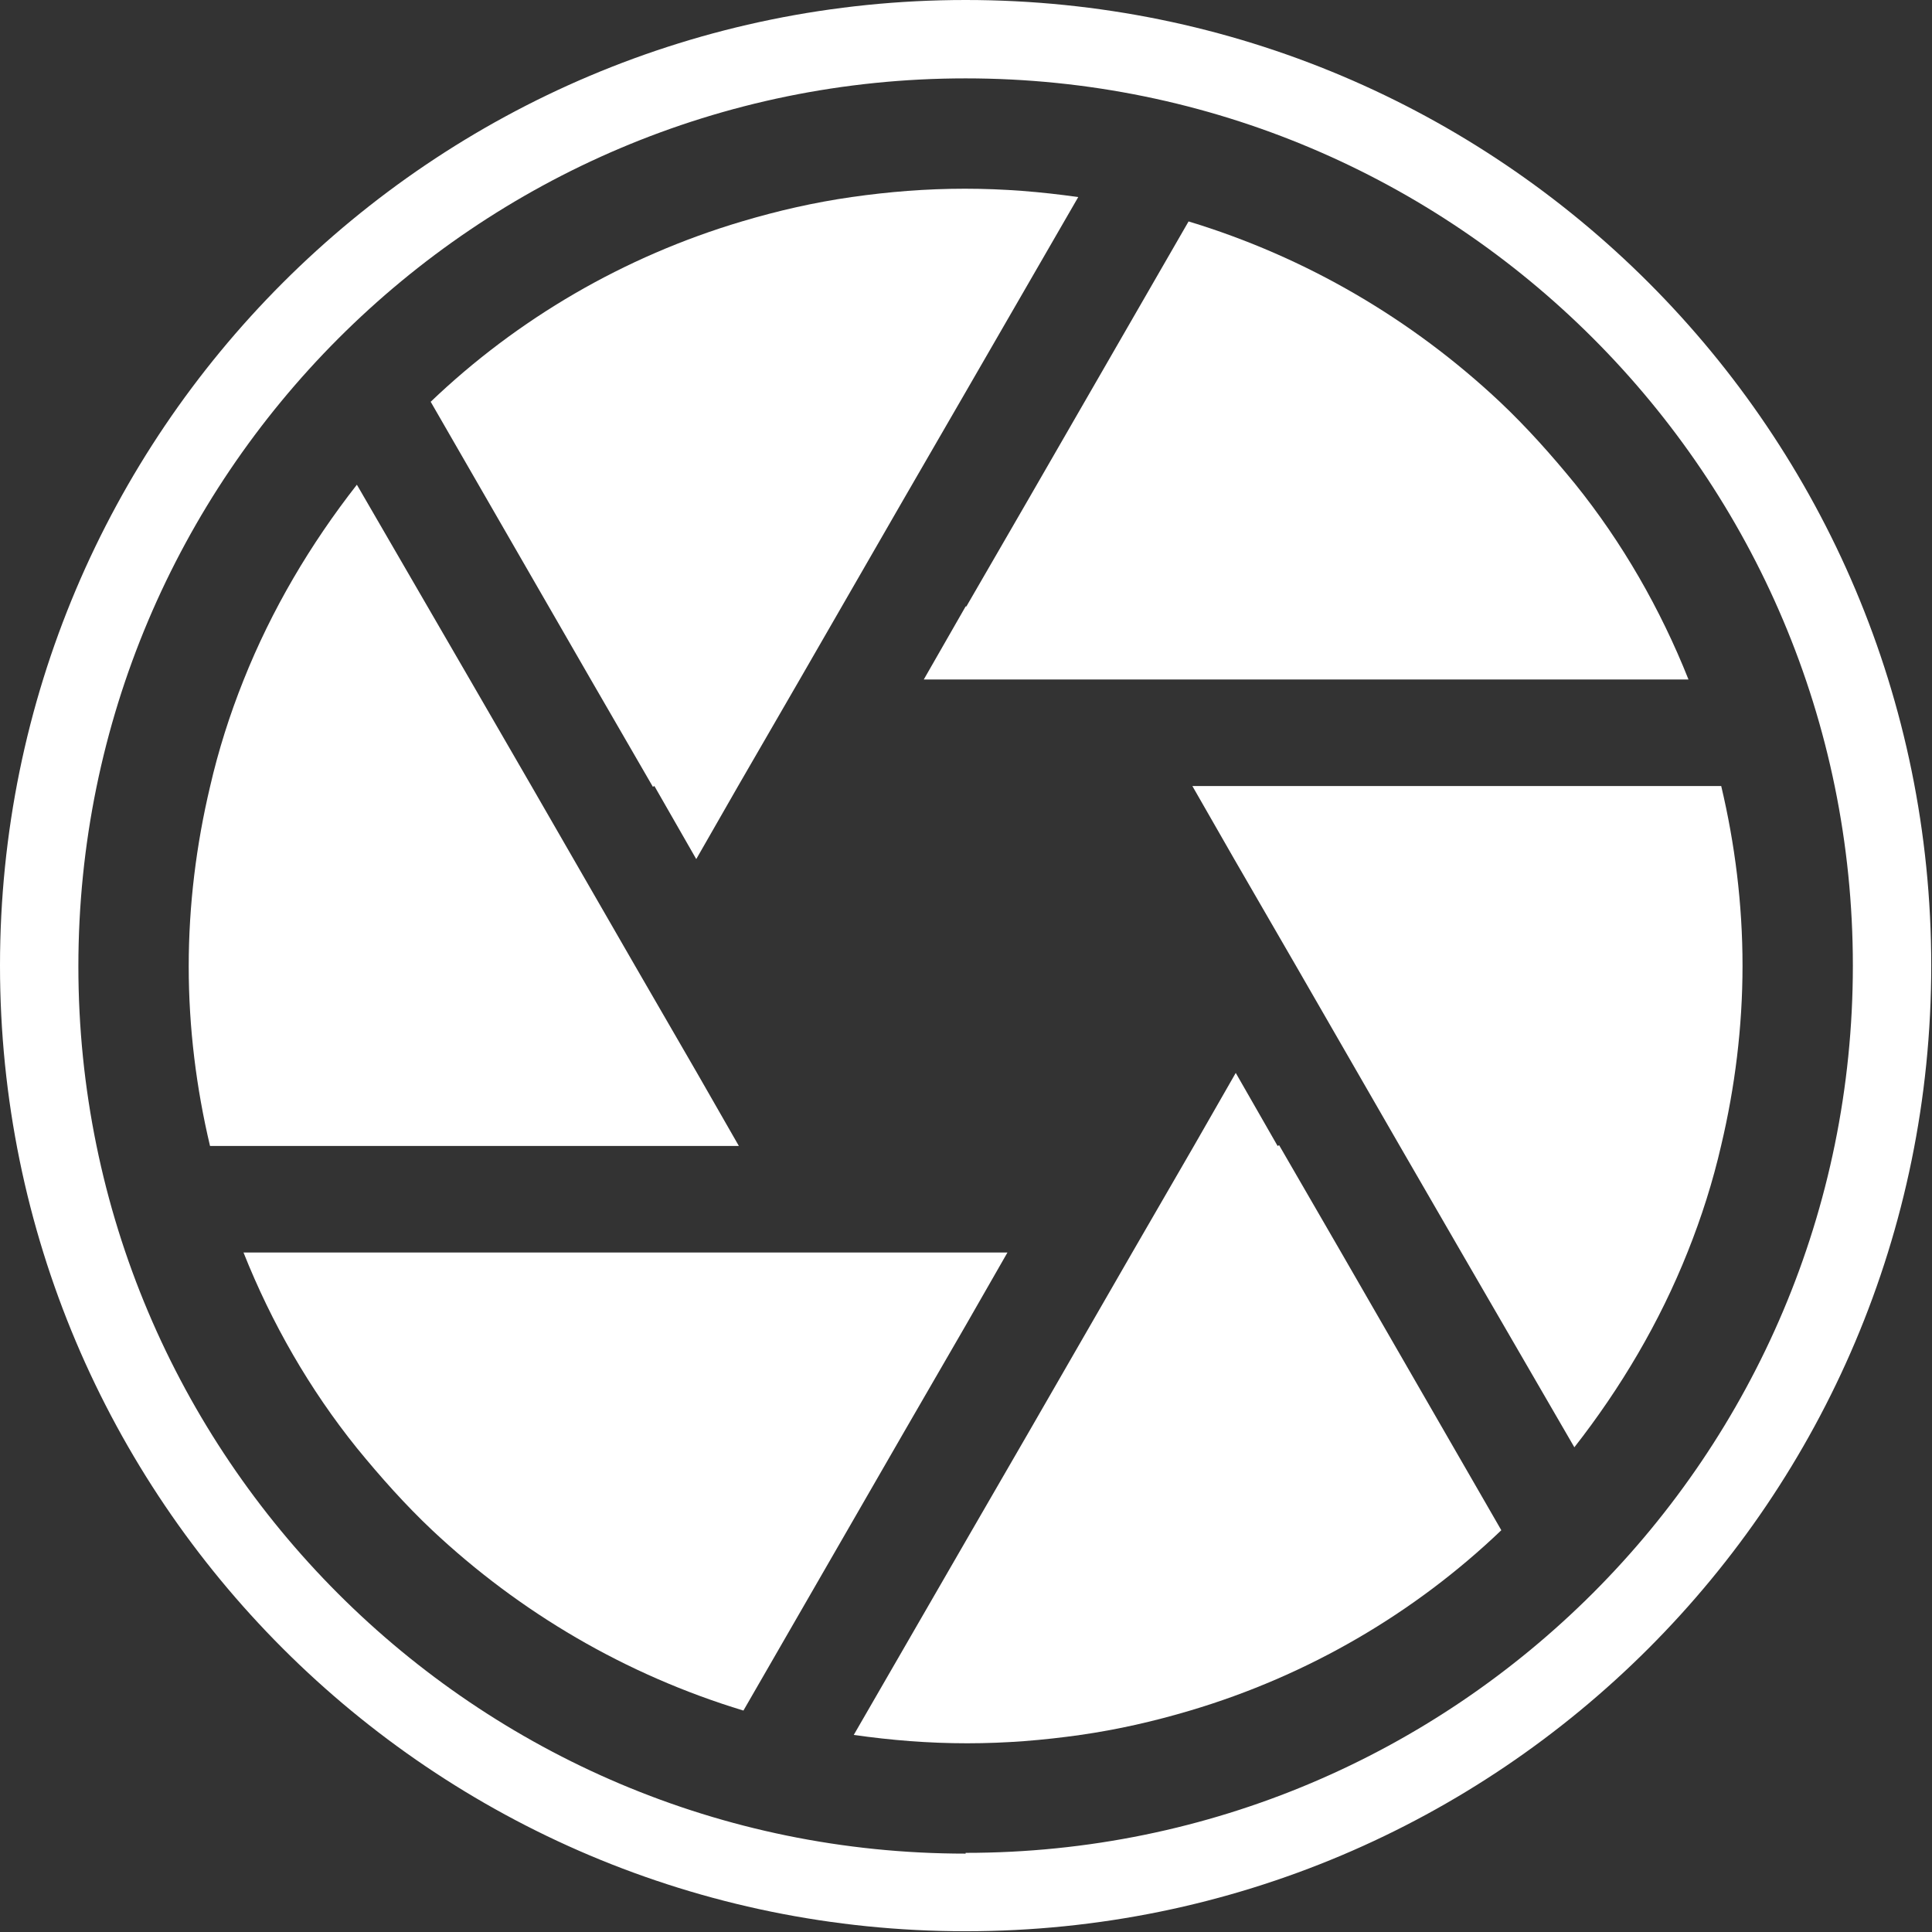
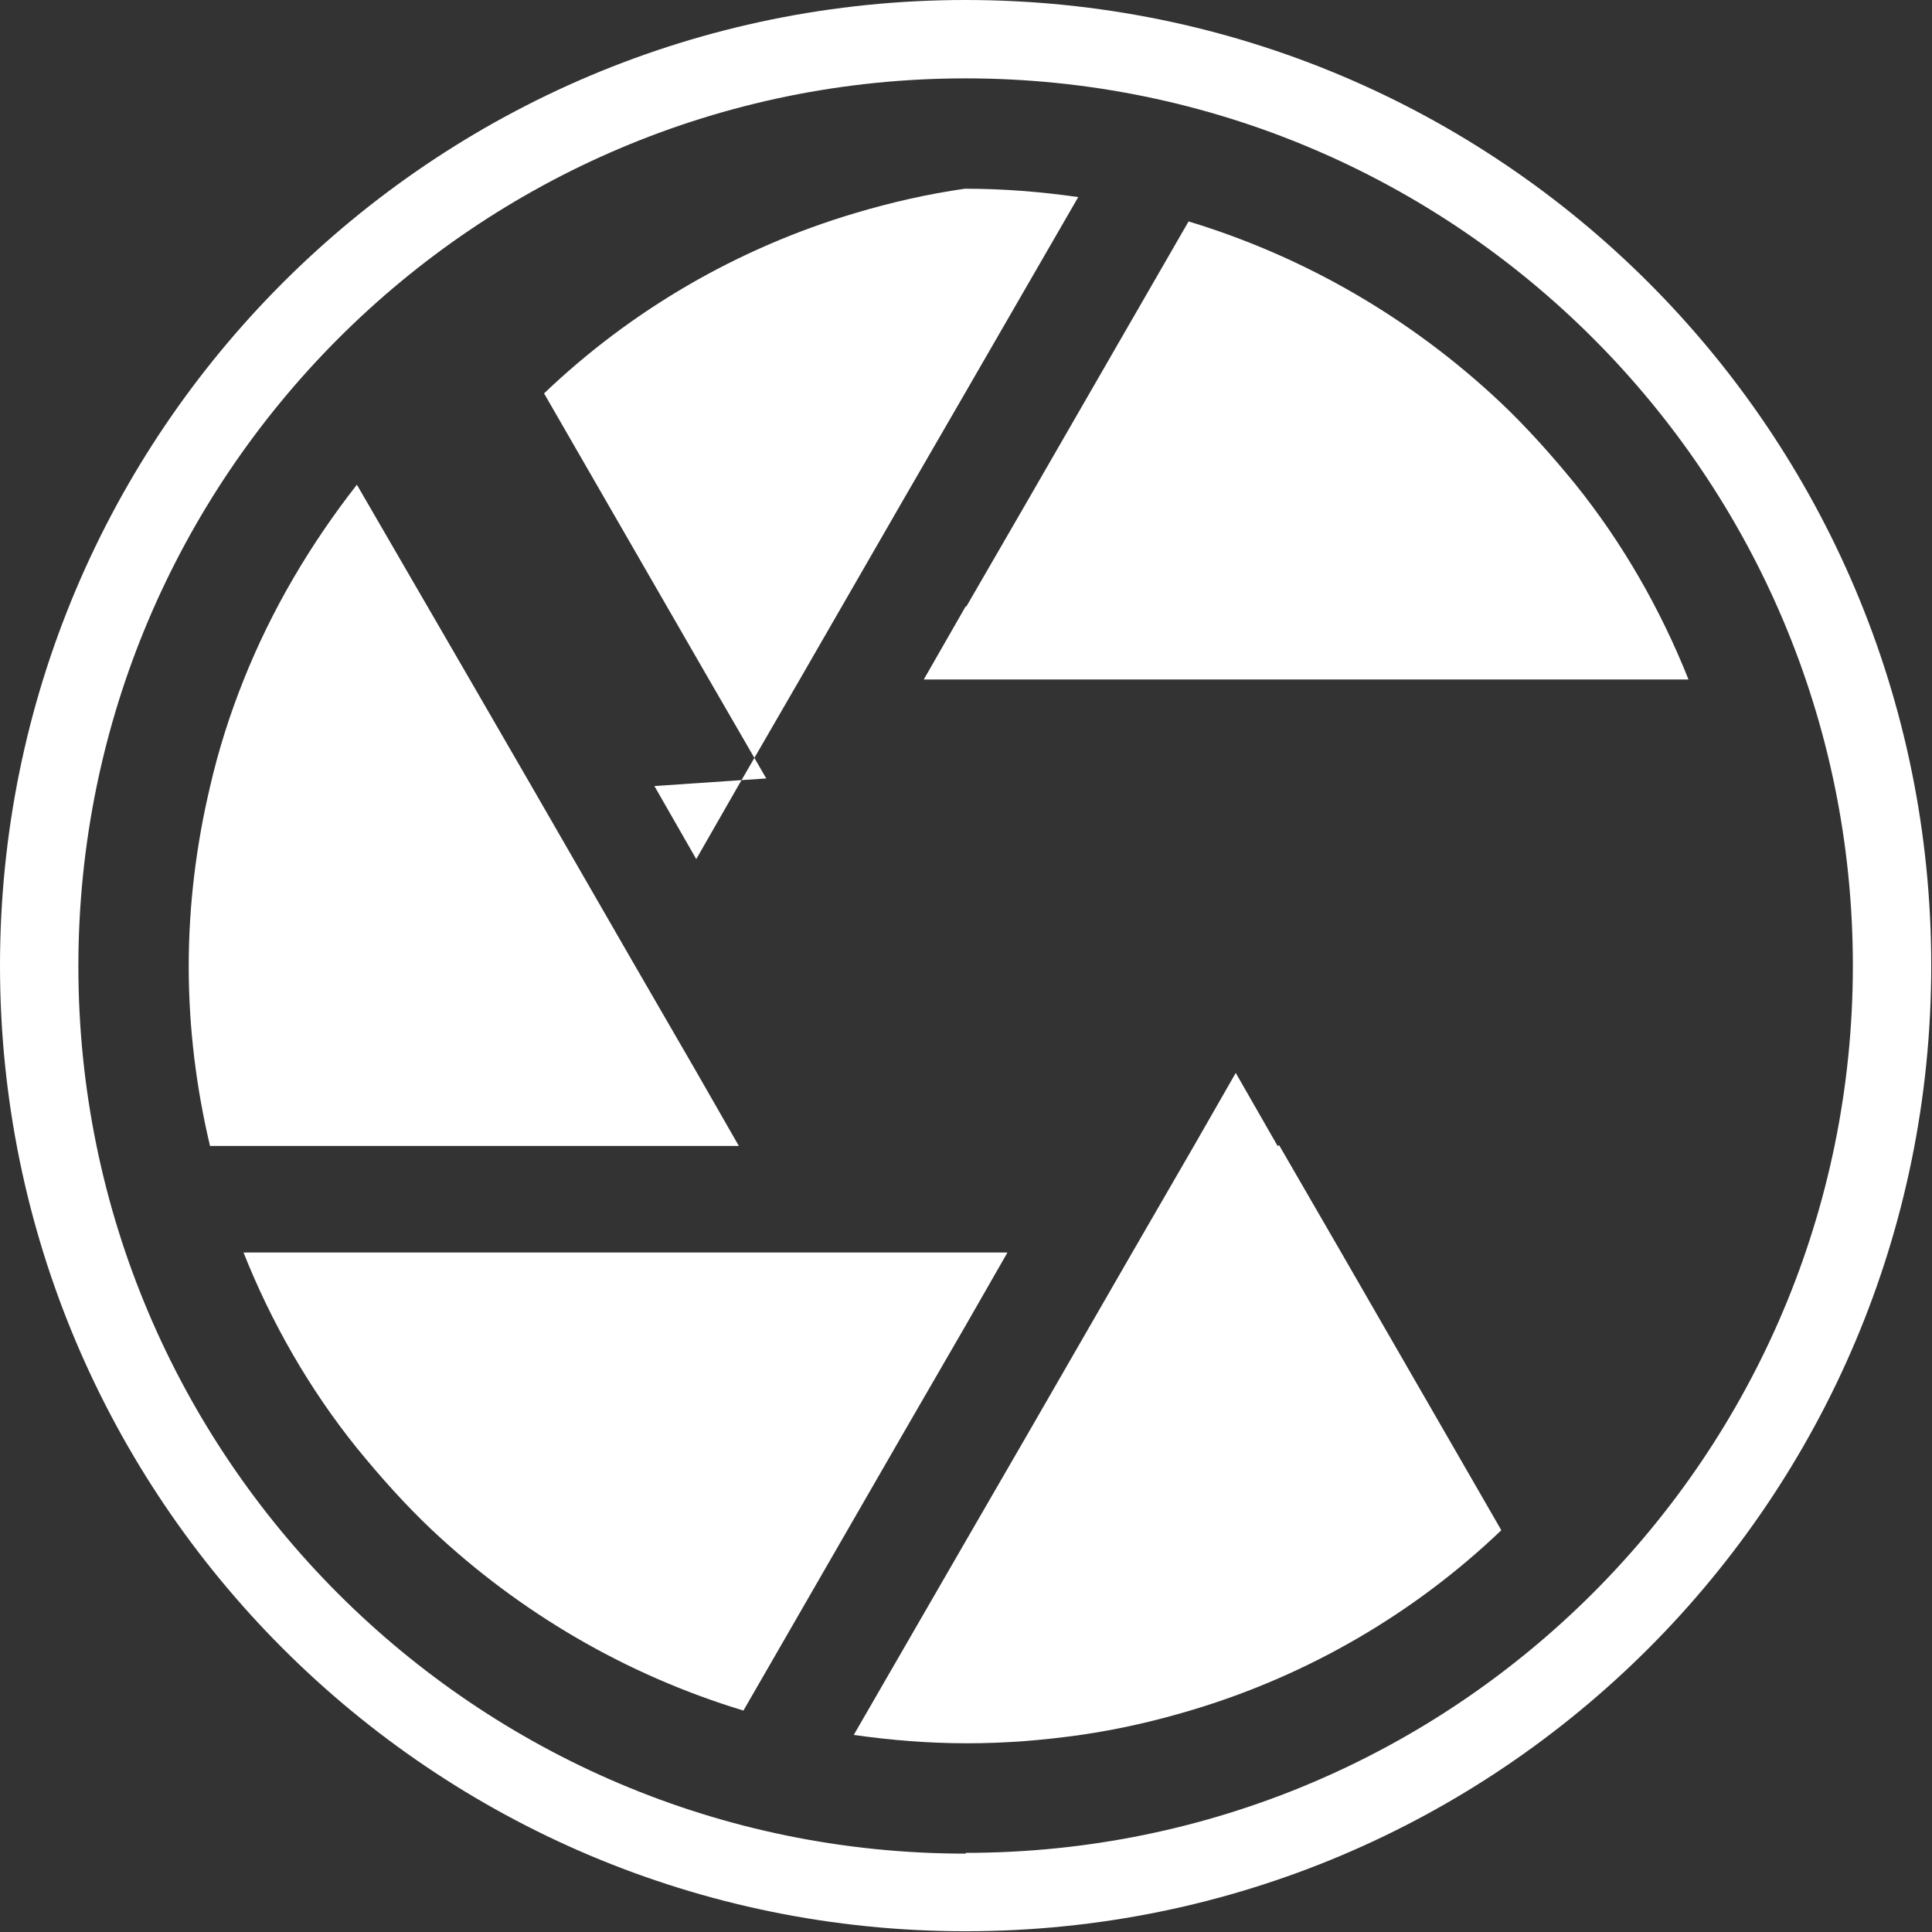
<svg xmlns="http://www.w3.org/2000/svg" id="_图层_2" data-name="图层 2" viewBox="0 0 25.39 25.39">
  <rect x="0" y="0" width="25.39" height="25.39" fill="#333333" stroke="none" />
  <defs>
    <style>
      .cls-1 {
        fill: #fff;
      }
    </style>
  </defs>
  <g id="_图层_1-2" data-name="图层 1">
    <g>
      <g>
-         <path class="cls-1" d="M22.63,10.33h-6.96l.55,.96,.81,1.4,1.36,2.36,.81,1.4,1.49,2.57c.61-.78,1.12-1.64,1.49-2.57,.18-.45,.33-.92,.44-1.4,.18-.76,.28-1.55,.28-2.36s-.1-1.6-.28-2.36Z" />
-         <path class="cls-1" d="M8.6,10.33l.55,.96,.55-.96,.81-1.4,1.36-2.36,.81-1.4,1.49-2.58c-.49-.07-.98-.11-1.49-.11s-1,.04-1.49,.11c-.49,.07-.97,.18-1.44,.32-1.55,.46-2.95,1.28-4.09,2.37l2.11,3.66,.81,1.4Z" />
+         <path class="cls-1" d="M8.6,10.33l.55,.96,.55-.96,.81-1.4,1.36-2.36,.81-1.4,1.49-2.58c-.49-.07-.98-.11-1.49-.11c-.49,.07-.97,.18-1.44,.32-1.55,.46-2.95,1.28-4.09,2.37l2.11,3.66,.81,1.4Z" />
        <path class="cls-1" d="M16.79,15.06l-.55-.96-.55,.96-.81,1.4-1.36,2.36-.81,1.4-1.49,2.58c.49,.07,.98,.11,1.49,.11s1-.04,1.49-.11c.49-.07,.97-.18,1.44-.32,1.55-.46,2.95-1.28,4.09-2.37l-2.11-3.66-.81-1.4Z" />
        <path class="cls-1" d="M8.6,15.06h1.11l-.55-.96-.81-1.4-1.36-2.36-.81-1.4-1.49-2.57c-.61,.78-1.12,1.64-1.49,2.57-.18,.45-.33,.92-.44,1.4-.18,.76-.28,1.55-.28,2.36s.1,1.6,.28,2.36h5.85Z" />
        <path class="cls-1" d="M12.69,17.42l.55-.96H3.2c.37,.93,.87,1.8,1.49,2.57,.31,.38,.64,.75,.99,1.08,1.15,1.08,2.54,1.9,4.09,2.37l2.11-3.66,.81-1.4Z" />
        <path class="cls-1" d="M12.69,7.97l-.55,.96h10.05c-.37-.93-.87-1.8-1.49-2.57-.31-.38-.64-.75-.99-1.08-1.15-1.08-2.54-1.9-4.09-2.37l-2.11,3.66-.81,1.4Z" />
      </g>
      <path class="cls-1" d="M12.69,0C5.68,0,0,5.68,0,12.69s5.68,12.69,12.69,12.69,12.69-5.68,12.69-12.69S19.71,0,12.69,0Zm0,24.36c-6.44,0-11.66-5.22-11.66-11.66S6.25,1.03,12.69,1.03s11.66,5.22,11.66,11.66-5.22,11.66-11.66,11.66Z" />
    </g>
  </g>
</svg>